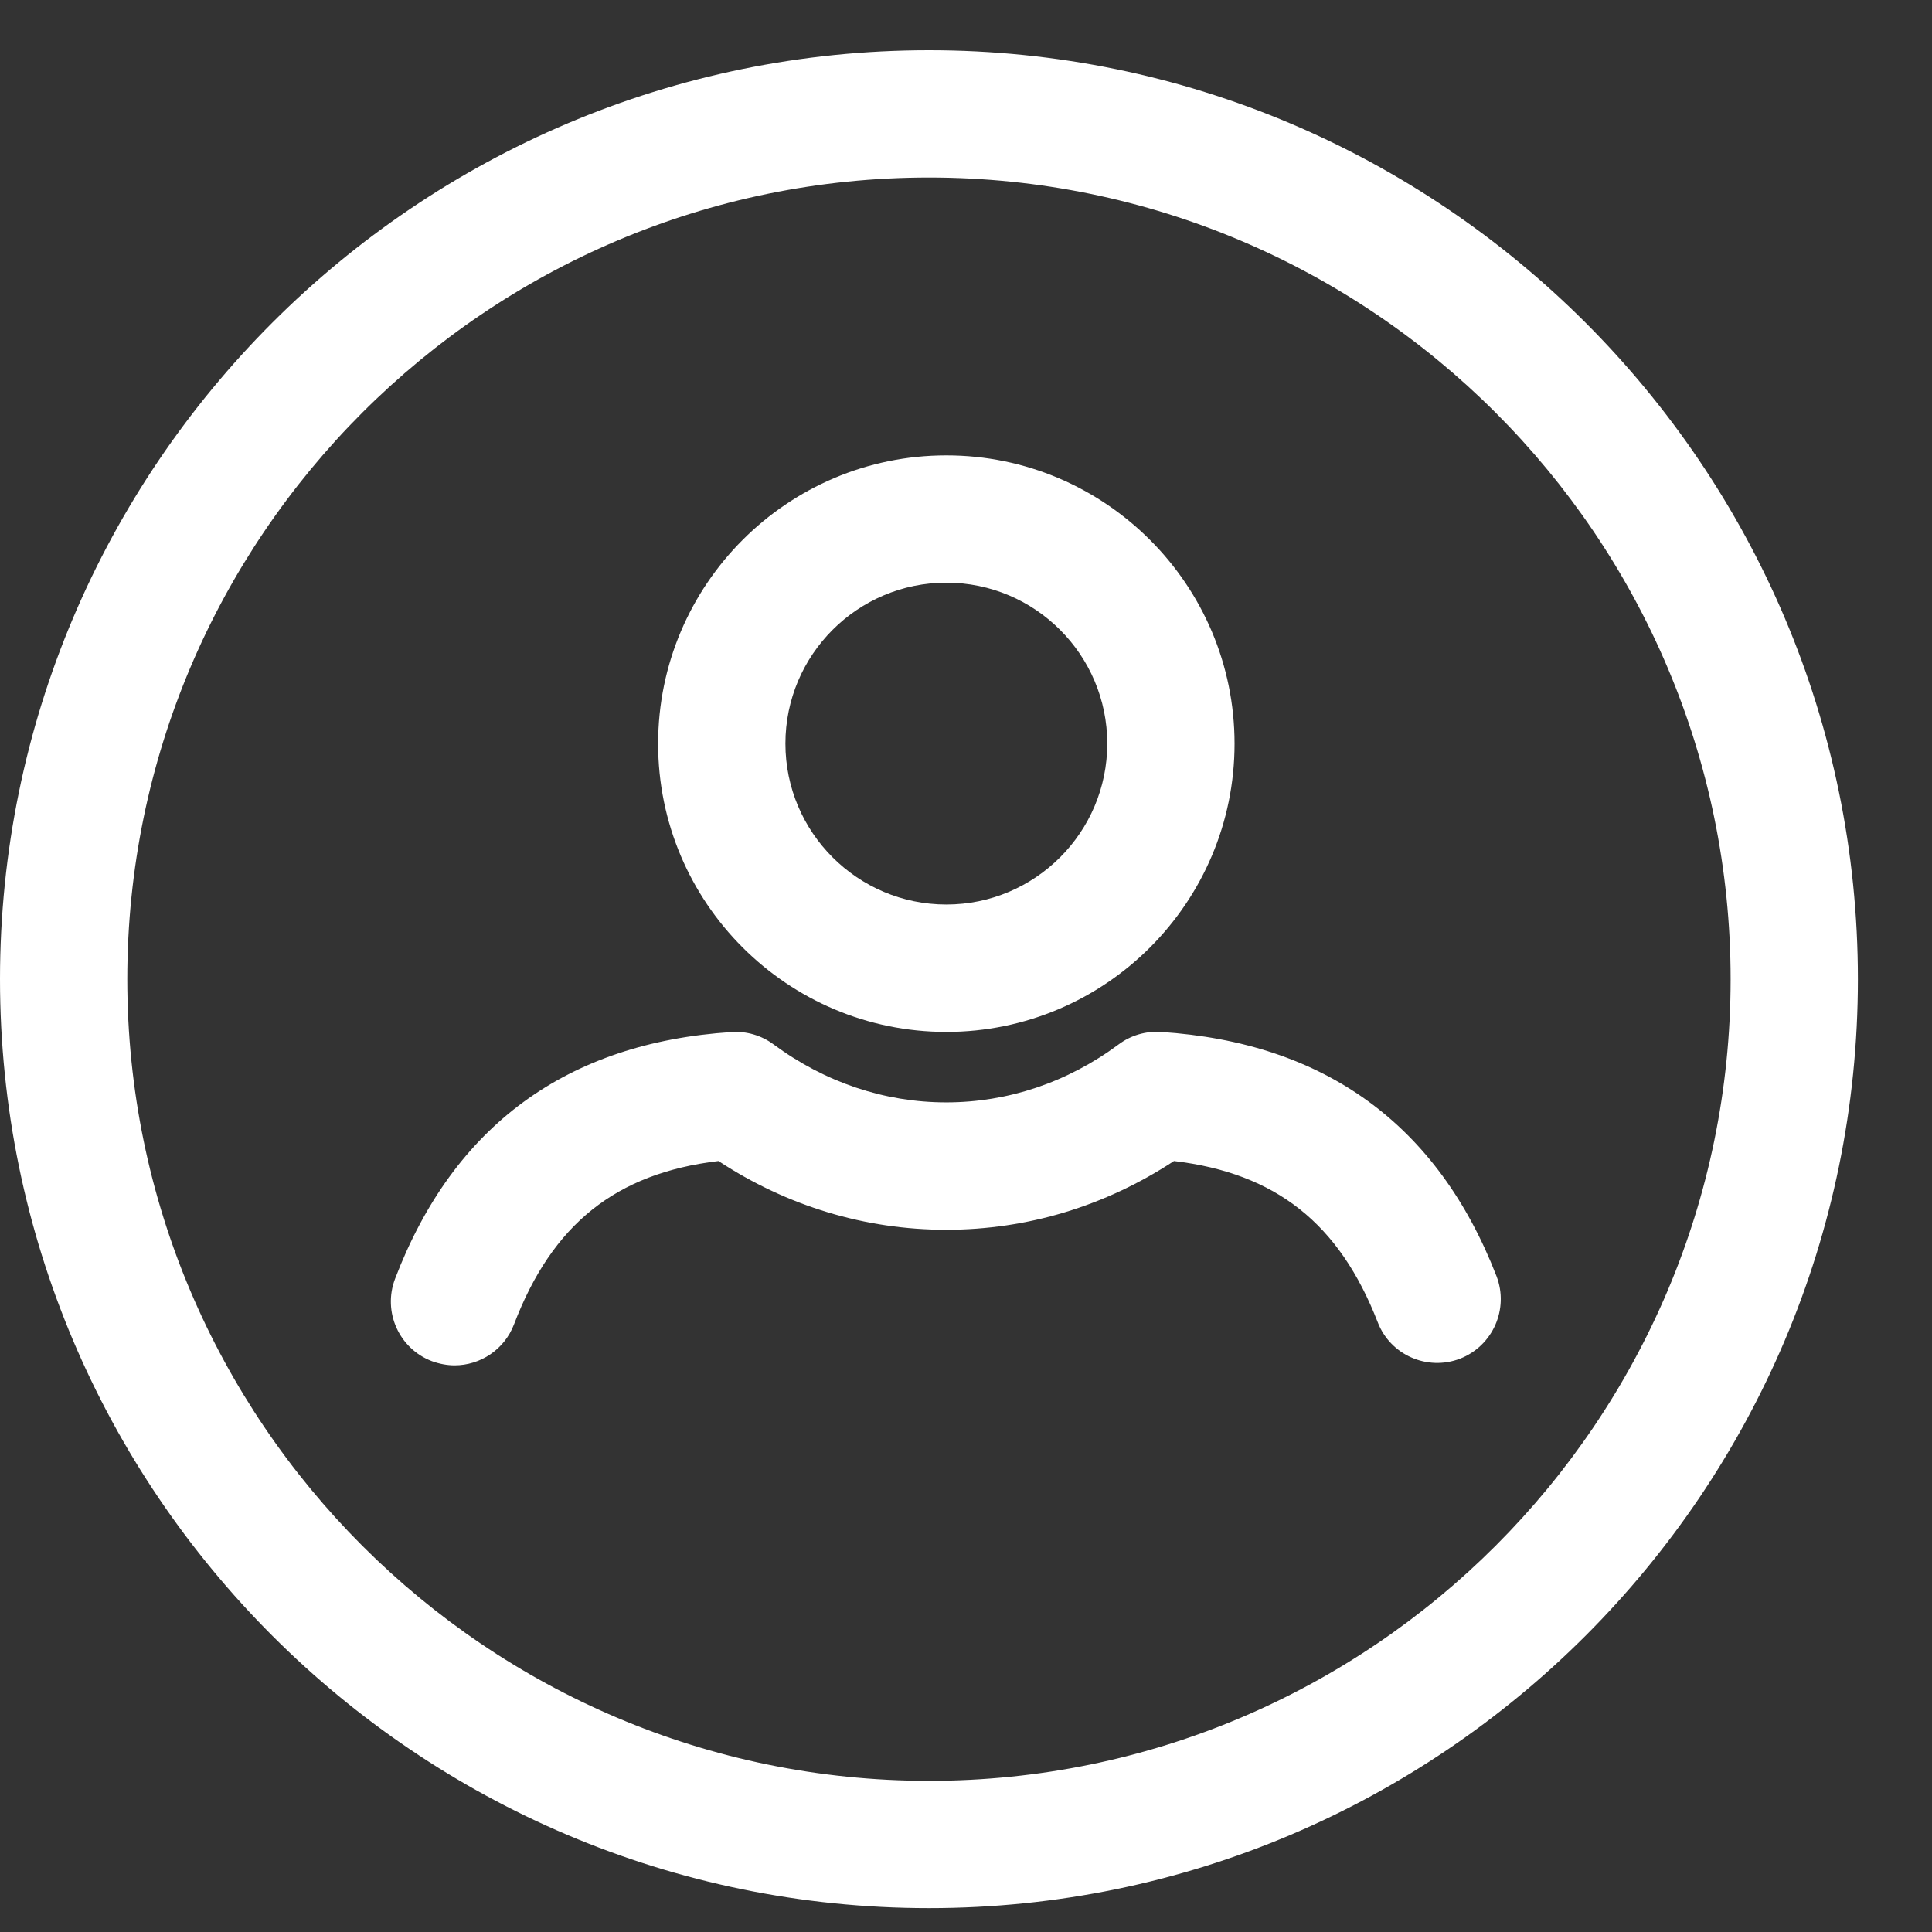
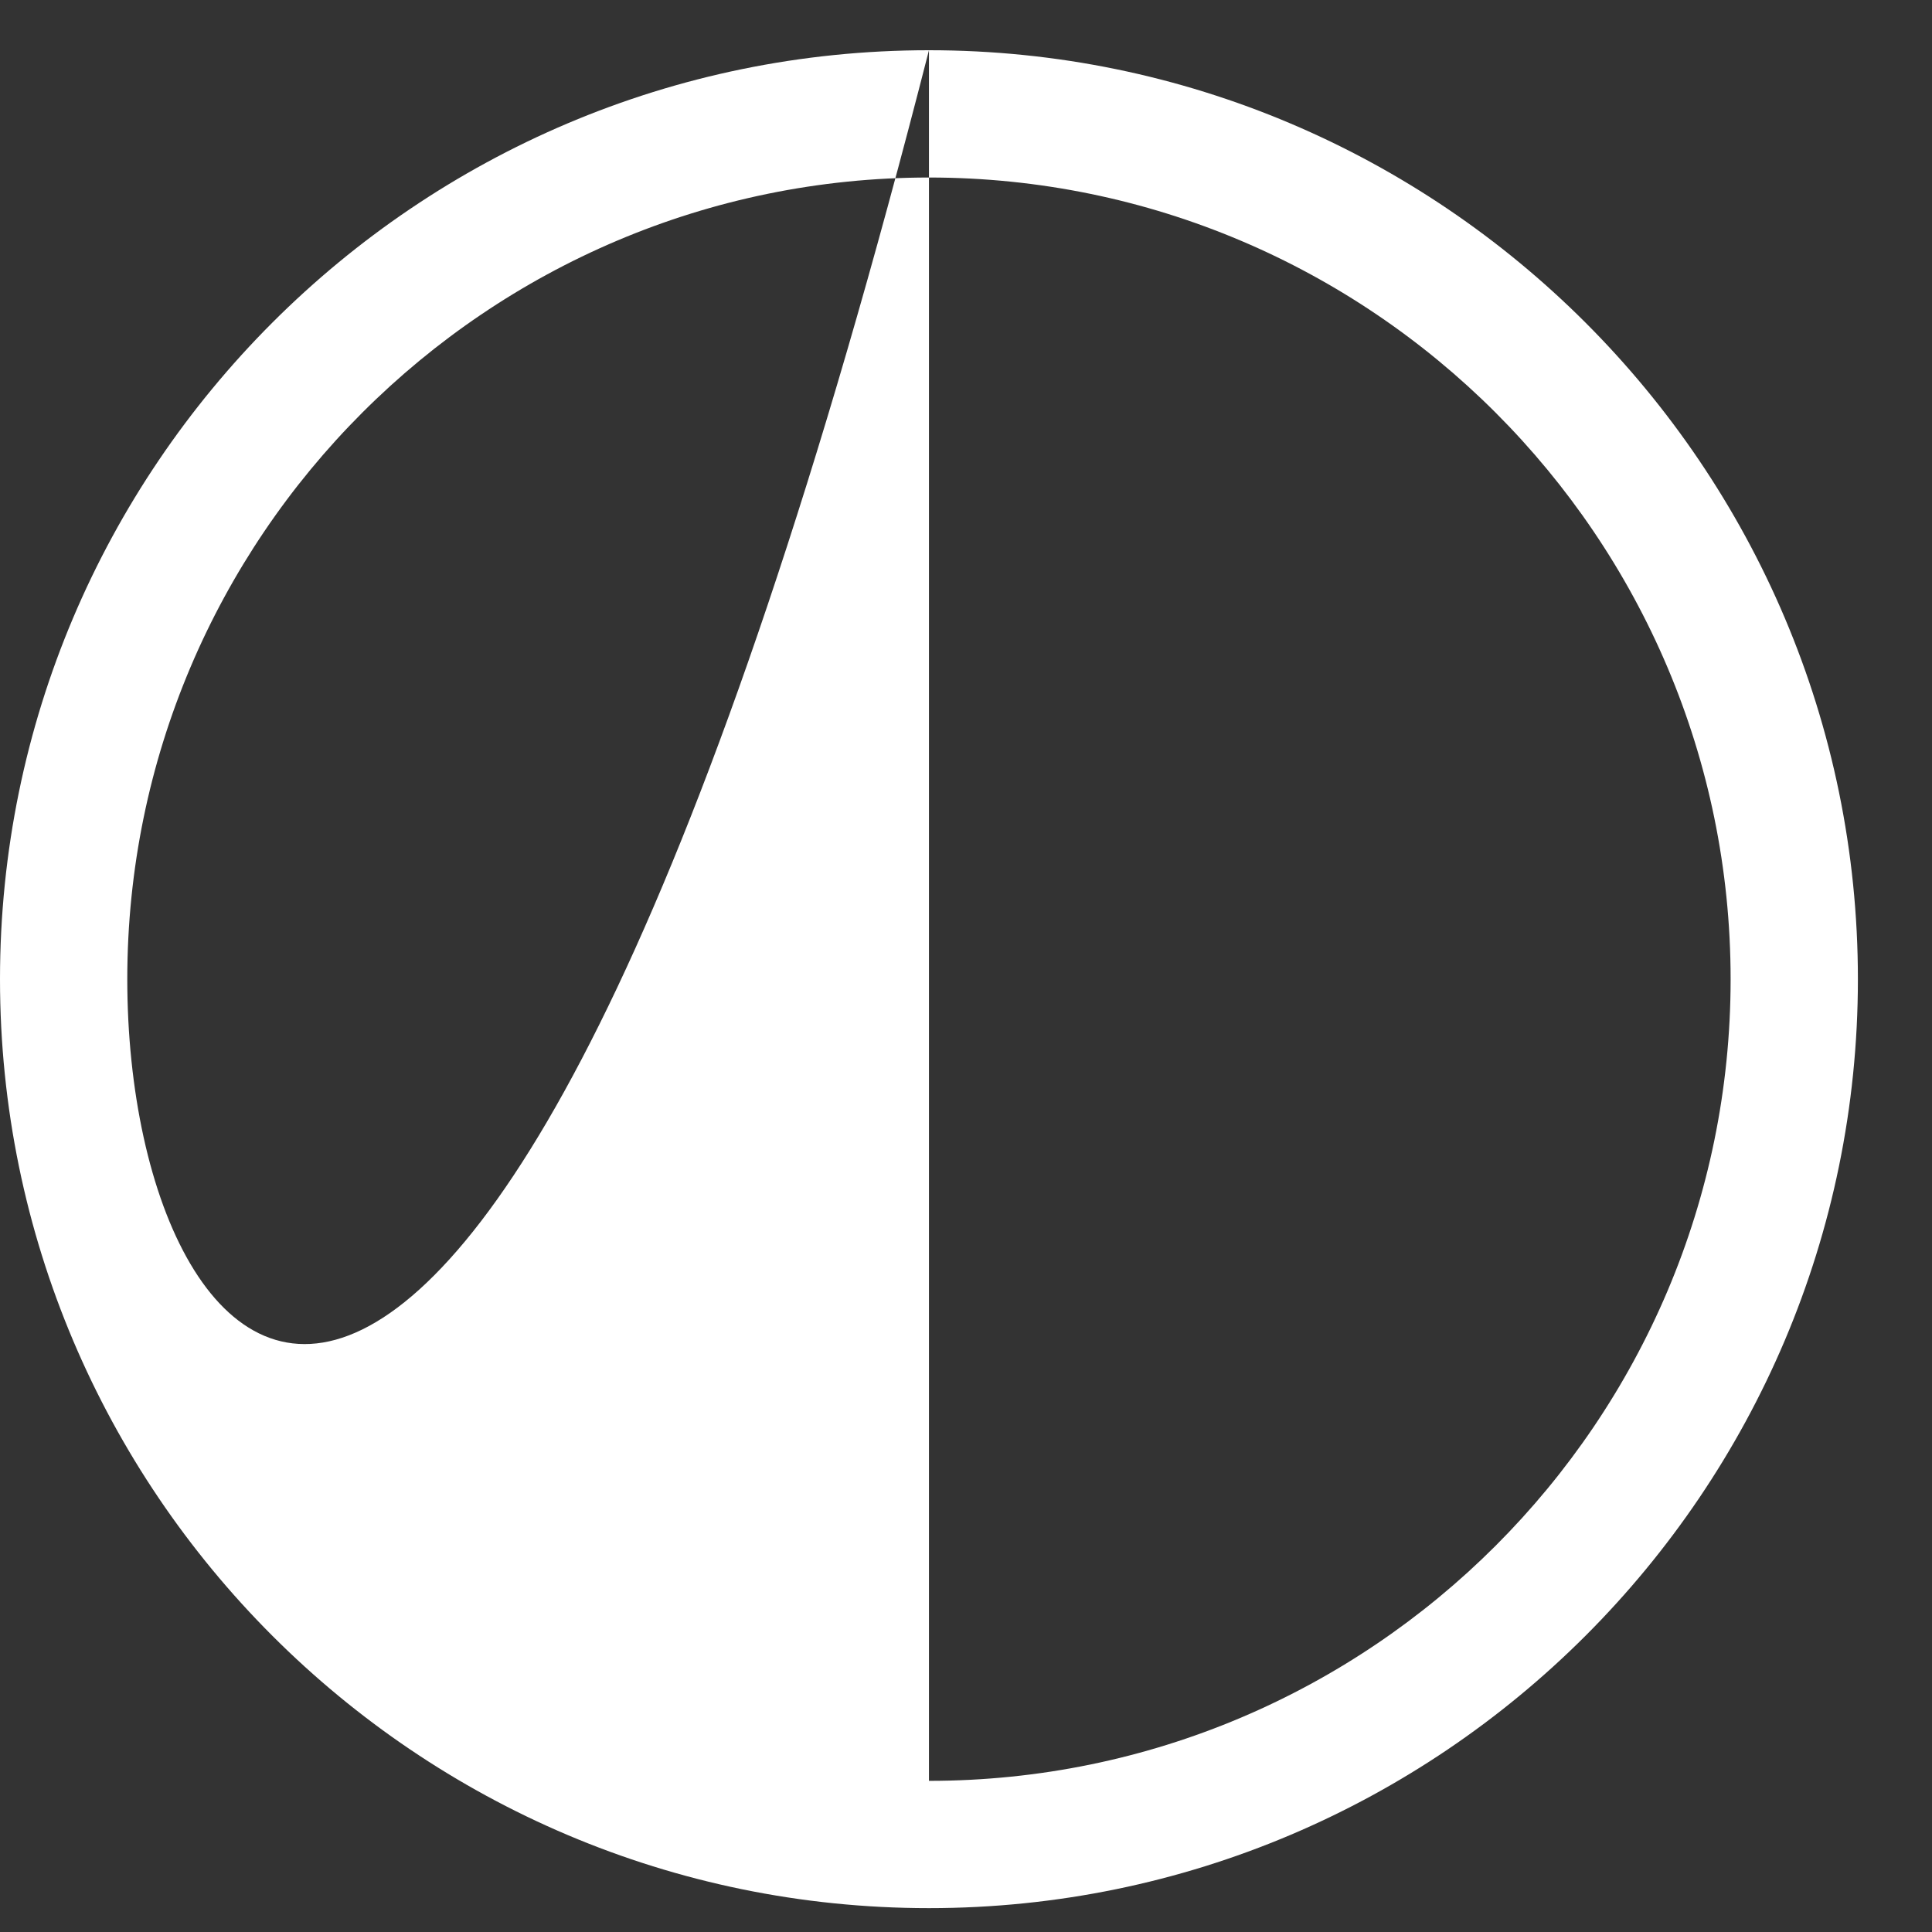
<svg xmlns="http://www.w3.org/2000/svg" width="17" height="17" viewBox="0 0 17 17" fill="none">
  <rect x="0" y="0" width="17" height="17" fill="#333333" stroke="none" />
-   <path fill-rule="evenodd" clip-rule="evenodd" d="M8.174 0.442C3.666 0.442 0 4.109 0 8.616C0 13.124 3.666 16.79 8.174 16.79C12.682 16.79 16.348 13.123 16.348 8.616C16.348 4.109 12.681 0.442 8.174 0.442ZM8.174 15.67C4.284 15.67 1.12 12.506 1.12 8.616C1.12 4.727 4.284 1.562 8.174 1.562C12.064 1.562 15.228 4.727 15.228 8.616C15.228 12.506 12.064 15.67 8.174 15.67Z" fill="white" />
-   <path fill-rule="evenodd" clip-rule="evenodd" d="M8.327 9.08C9.726 9.08 10.863 7.942 10.863 6.544C10.863 5.145 9.725 4.007 8.327 4.007C6.928 4.007 5.791 5.145 5.791 6.544C5.79 7.942 6.928 9.08 8.327 9.08ZM8.327 5.127C9.108 5.127 9.743 5.762 9.743 6.543C9.743 7.324 9.108 7.959 8.327 7.959C7.546 7.959 6.911 7.324 6.911 6.543C6.911 5.762 7.546 5.127 8.327 5.127Z" fill="white" />
-   <path fill-rule="evenodd" clip-rule="evenodd" d="M13.168 11.229C12.651 9.896 11.657 9.173 10.213 9.08C10.08 9.072 9.95 9.11 9.843 9.19C9.393 9.524 8.869 9.7 8.326 9.7C7.784 9.7 7.259 9.524 6.807 9.19C6.701 9.111 6.569 9.072 6.438 9.081C4.987 9.175 3.99 9.906 3.476 11.253C3.366 11.543 3.511 11.867 3.8 11.977C3.866 12.001 3.933 12.014 4 12.014C4.226 12.014 4.438 11.876 4.523 11.653C4.859 10.773 5.418 10.324 6.322 10.216C6.926 10.613 7.614 10.821 8.326 10.821C9.039 10.821 9.726 10.613 10.33 10.216C11.228 10.323 11.785 10.766 12.123 11.635C12.234 11.923 12.559 12.066 12.848 11.955C13.136 11.842 13.279 11.518 13.168 11.229L13.168 11.229Z" fill="white" />
+   <path fill-rule="evenodd" clip-rule="evenodd" d="M8.174 0.442C3.666 0.442 0 4.109 0 8.616C0 13.124 3.666 16.79 8.174 16.79C12.682 16.79 16.348 13.123 16.348 8.616C16.348 4.109 12.681 0.442 8.174 0.442ZC4.284 15.67 1.12 12.506 1.12 8.616C1.12 4.727 4.284 1.562 8.174 1.562C12.064 1.562 15.228 4.727 15.228 8.616C15.228 12.506 12.064 15.67 8.174 15.67Z" fill="white" />
</svg>